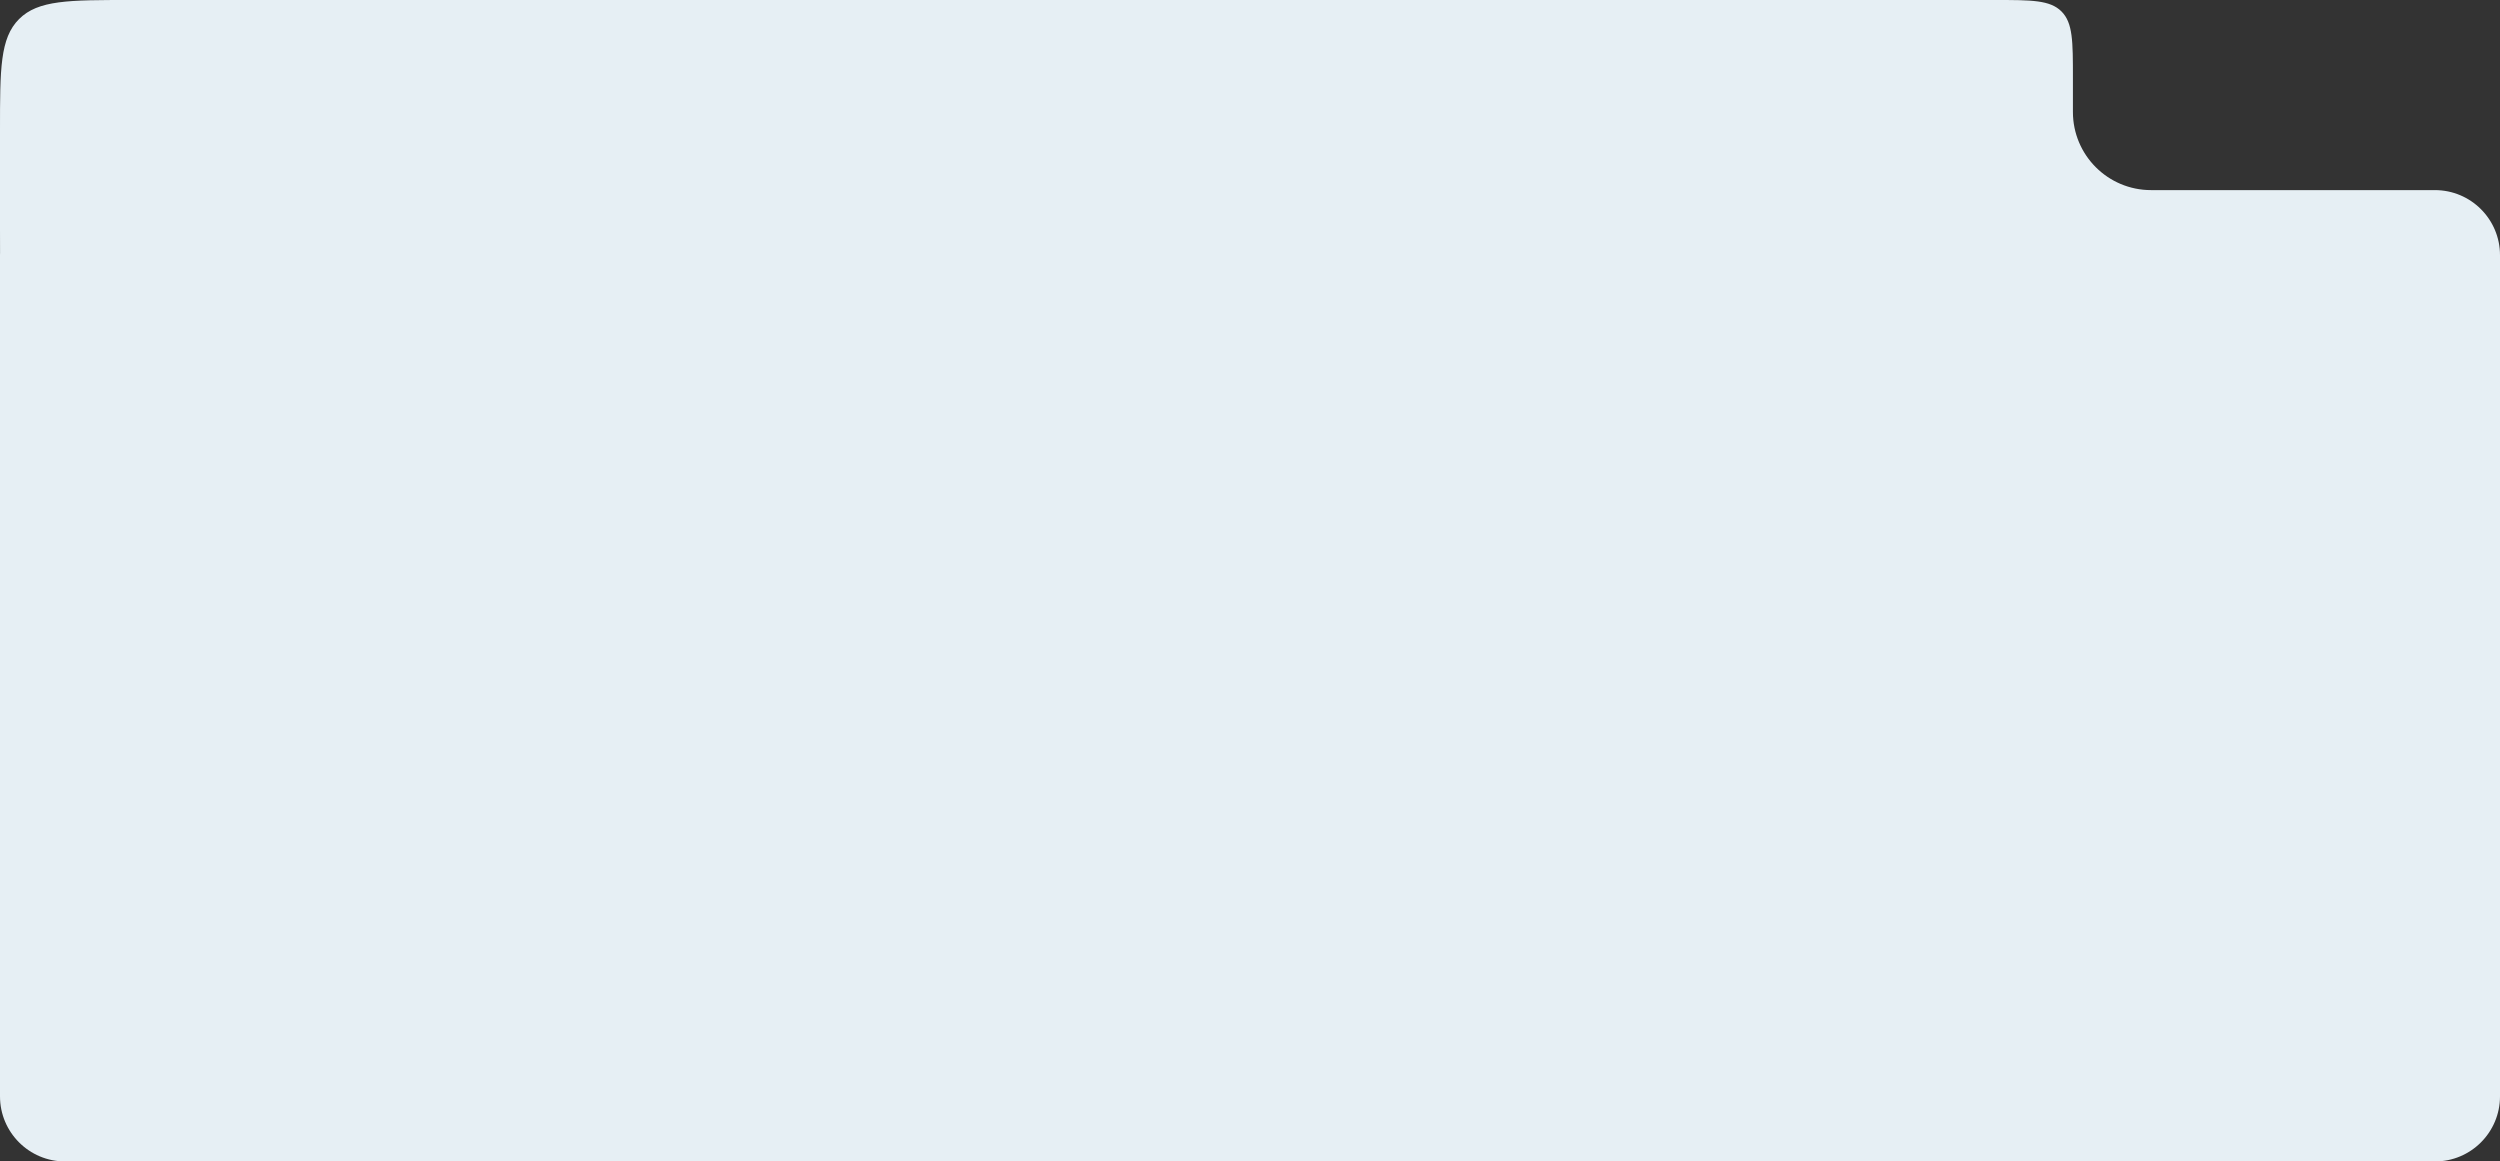
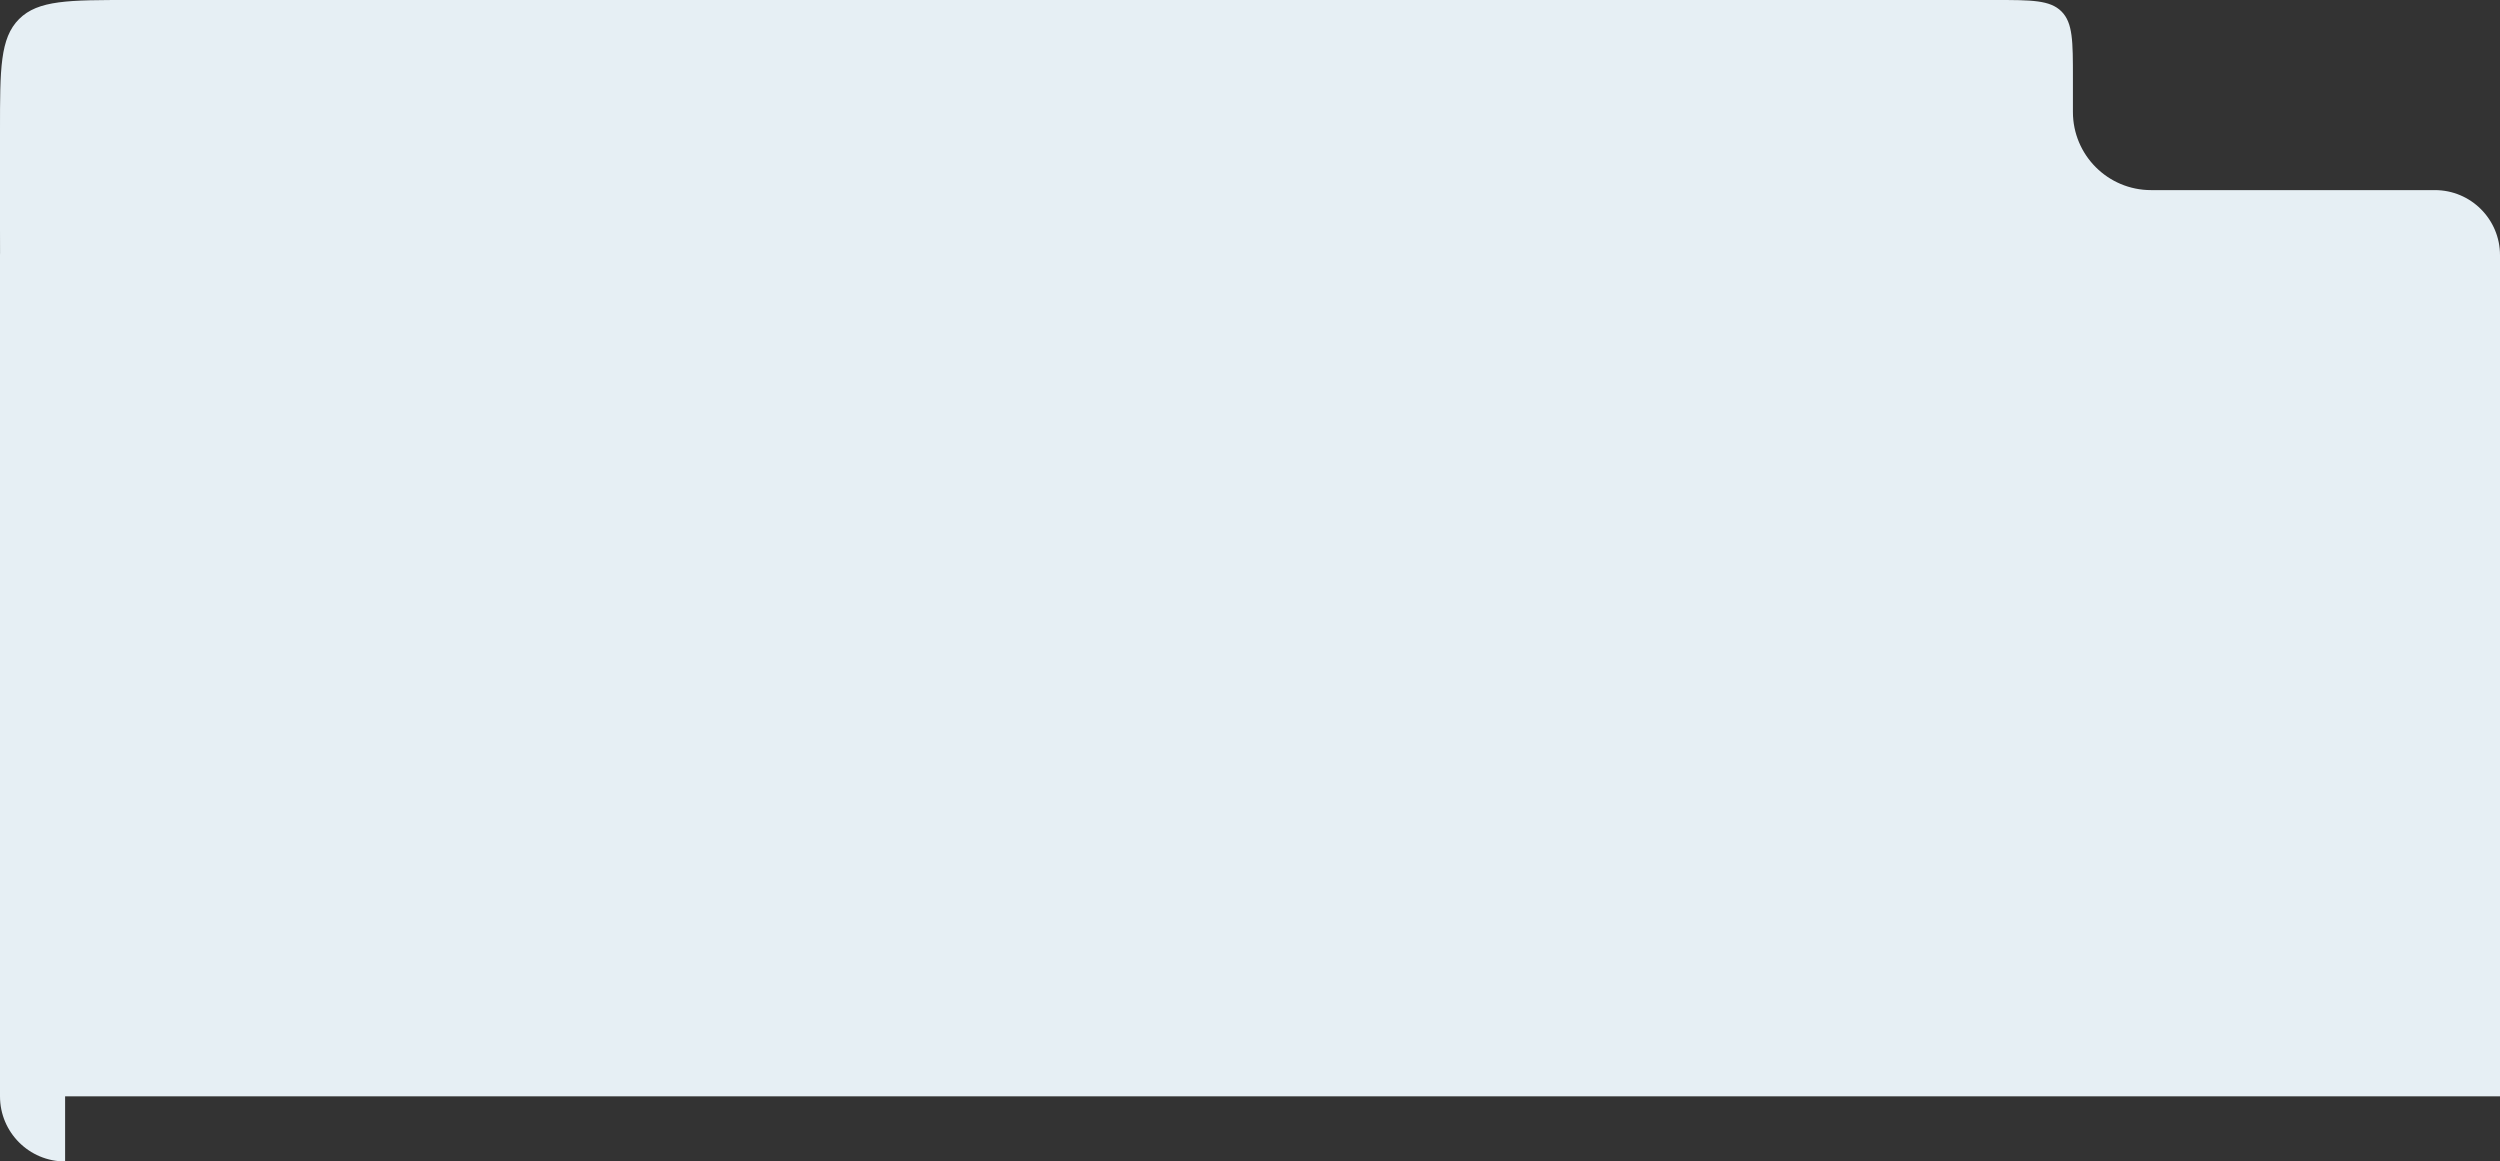
<svg xmlns="http://www.w3.org/2000/svg" width="960" height="446" viewBox="0 0 960 446" fill="none">
  <rect x="0" y="0" width="960" height="446" fill="#333333" stroke="none" />
-   <path d="M25 446C11.193 446 0 434.807 0 421V98C0 97.669 0.009 97.339 0.021 97.011C0.003 94.214 0 91.217 0 88V50C0 26.43 -6.48453e-05 14.645 7.322 7.322C14.645 -6.10304e-05 26.43 0 50 0H766C780.142 0 787.213 0 791.606 4.394C796 8.787 796 15.858 796 30V43C796 59.569 809.431 73 826 73H935C948.807 73 960 84.193 960 98V421C960 434.807 948.807 446 935 446H25Z" fill="#E6EFF4" />
+   <path d="M25 446C11.193 446 0 434.807 0 421V98C0 97.669 0.009 97.339 0.021 97.011C0.003 94.214 0 91.217 0 88V50C0 26.43 -6.48453e-05 14.645 7.322 7.322C14.645 -6.10304e-05 26.43 0 50 0H766C780.142 0 787.213 0 791.606 4.394C796 8.787 796 15.858 796 30V43C796 59.569 809.431 73 826 73H935C948.807 73 960 84.193 960 98V421H25Z" fill="#E6EFF4" />
</svg>